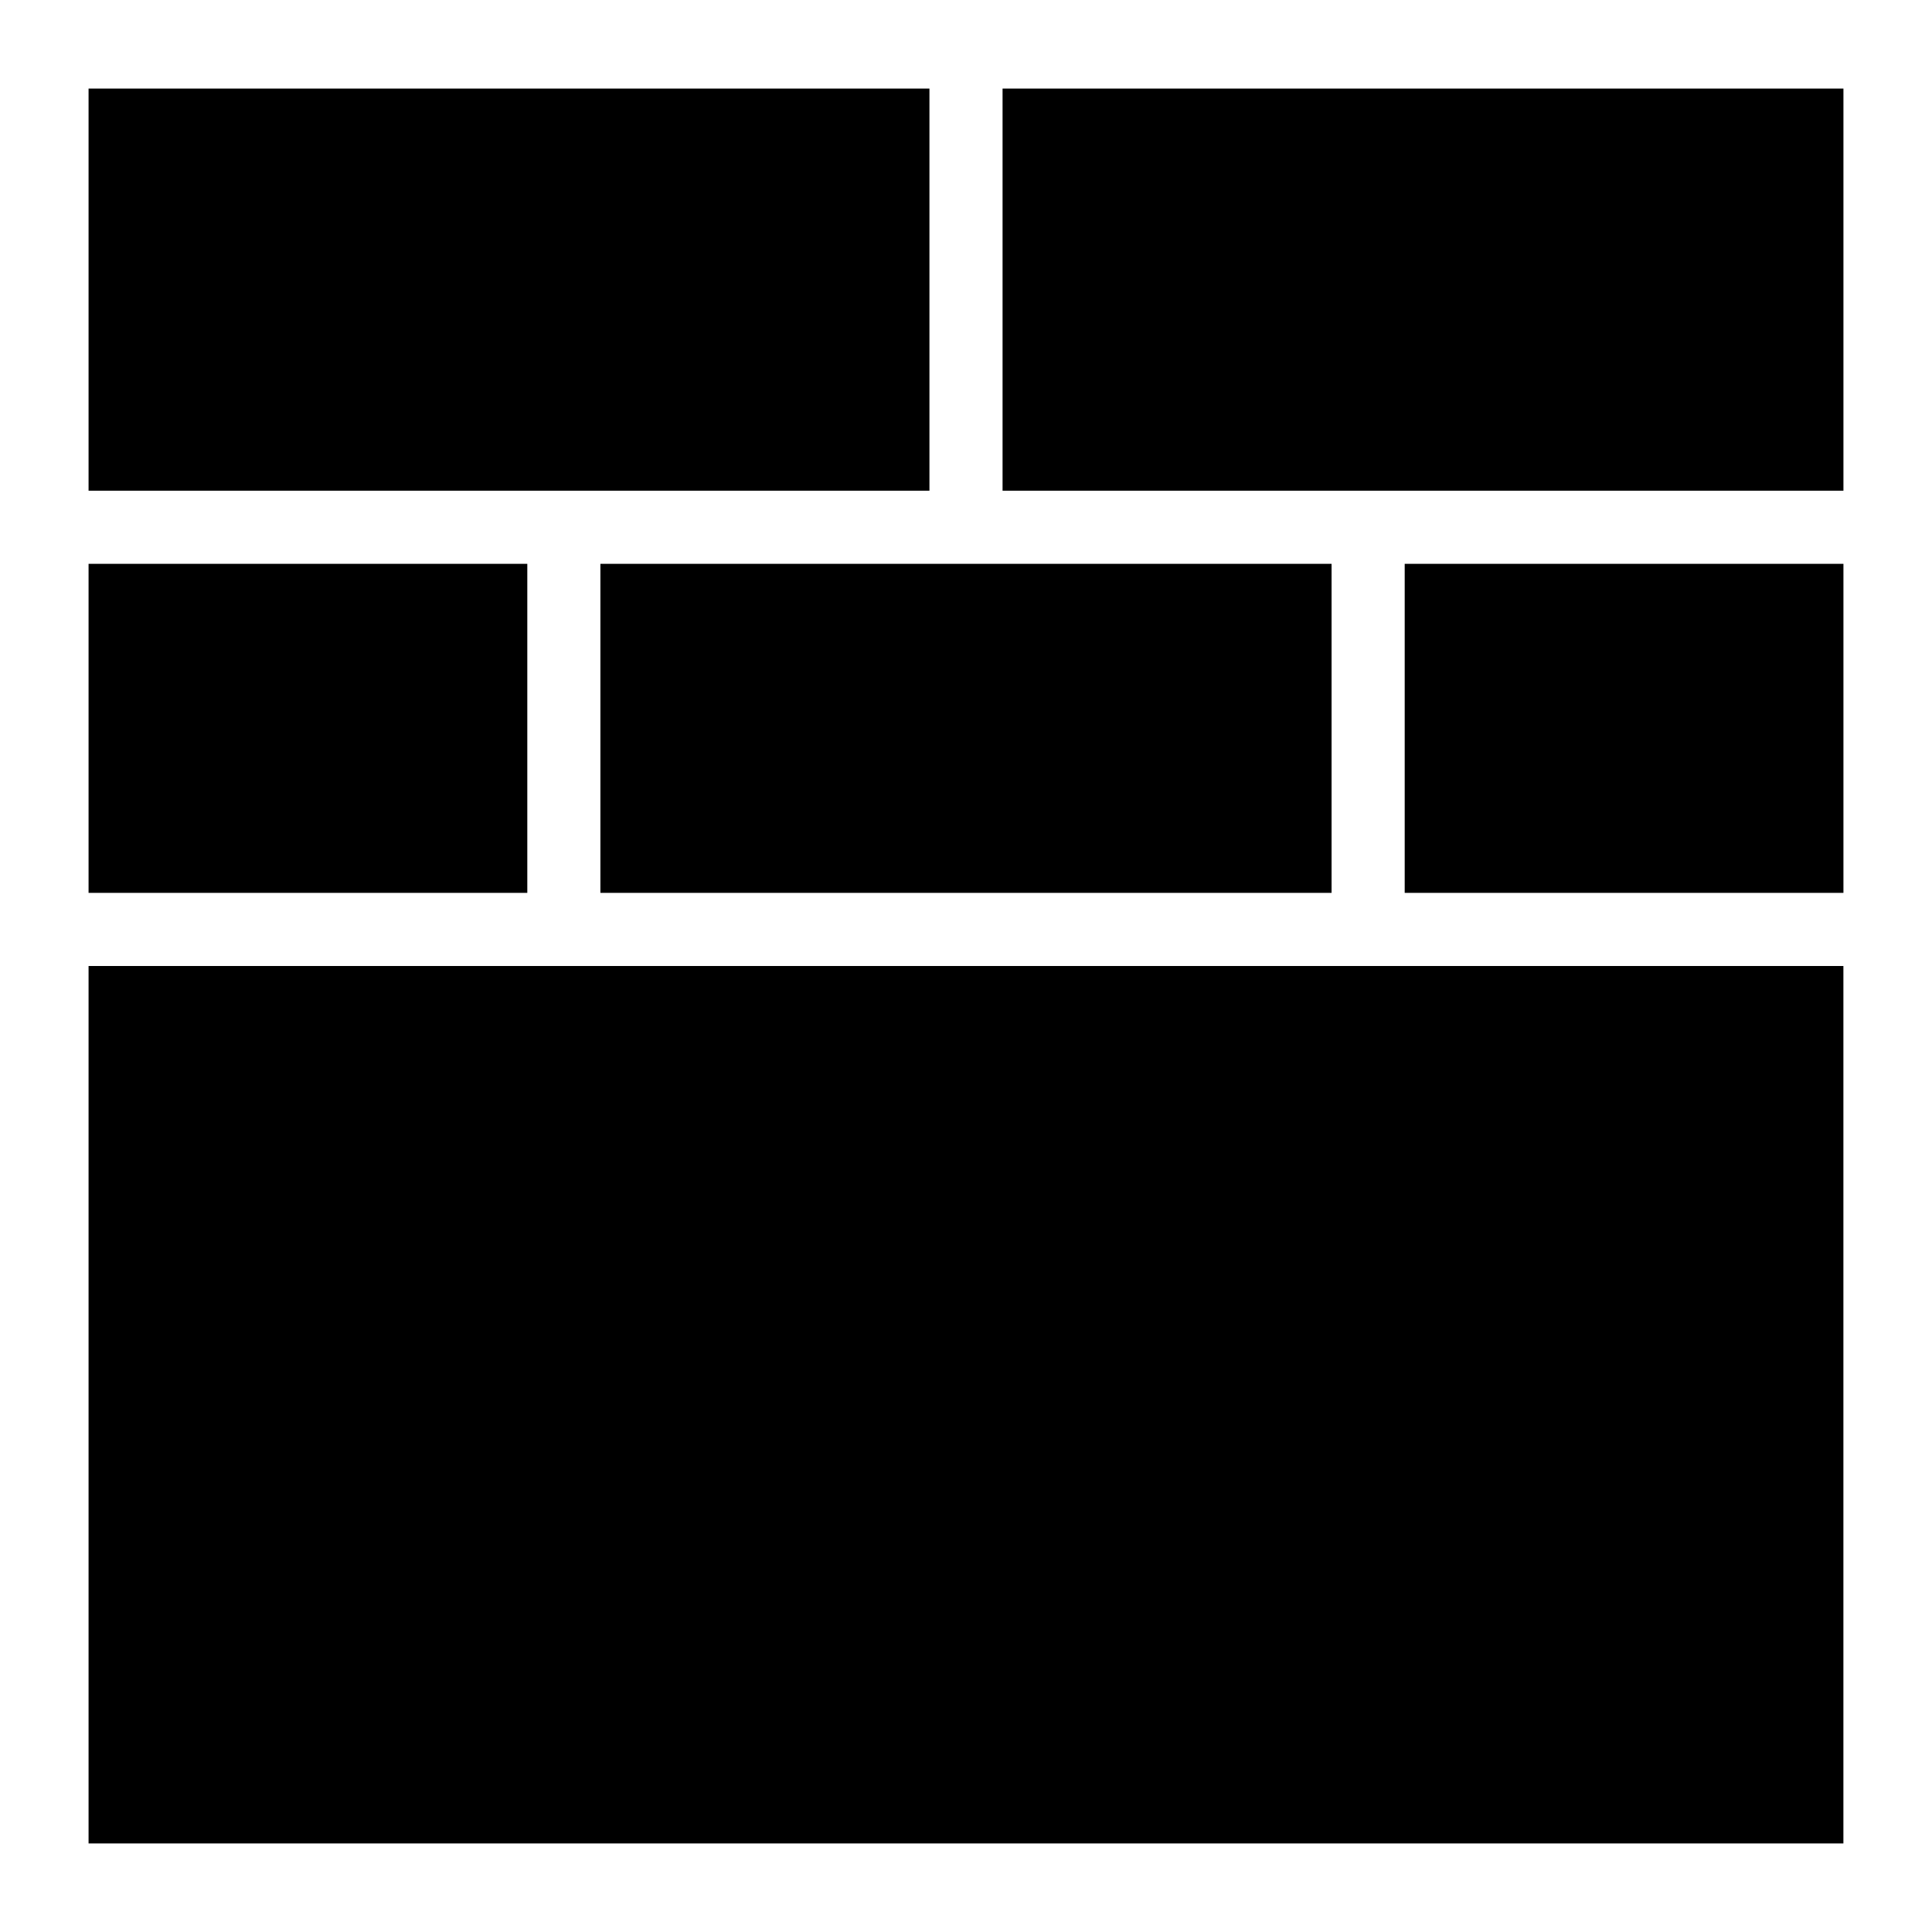
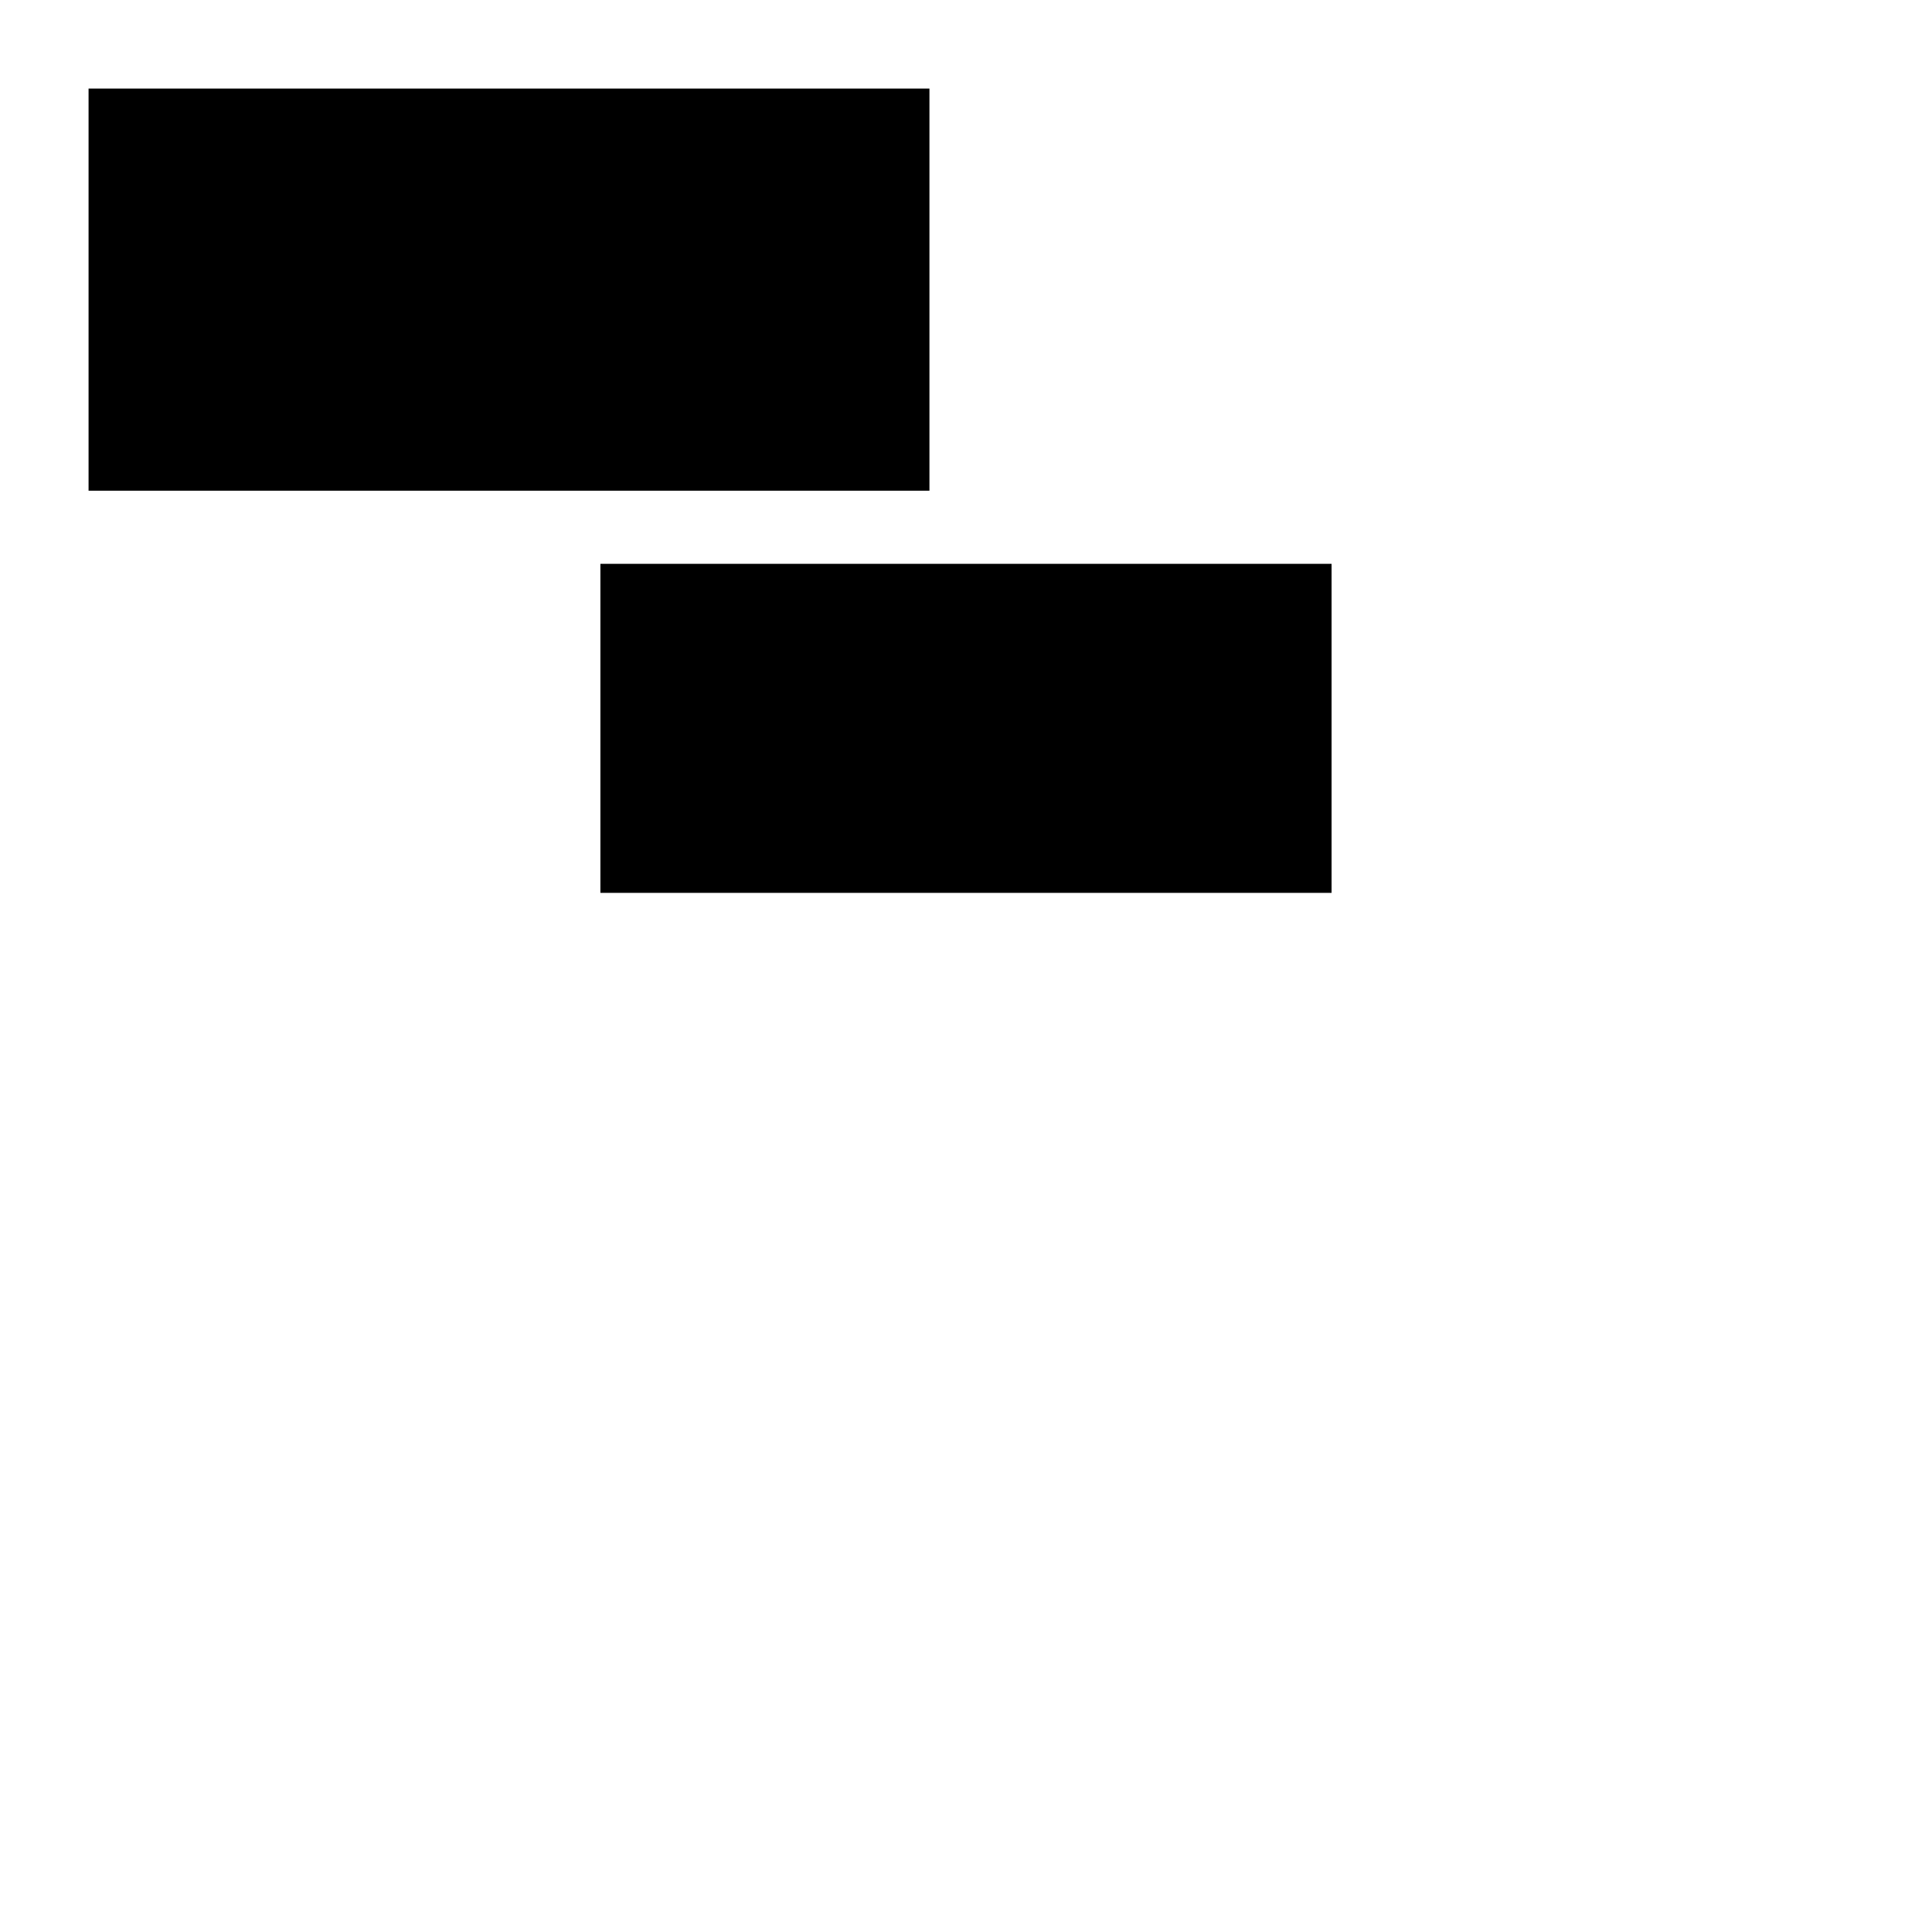
<svg xmlns="http://www.w3.org/2000/svg" fill="#000000" width="800px" height="800px" version="1.1" viewBox="144 144 512 512">
  <g>
-     <path d="m167.47 293.42h116.27v87.199h-116.27z" />
    <path d="m303.11 293.42h193.77v87.199h-193.77z" />
-     <path d="m409.69 167.47h222.84v106.57h-222.84z" />
-     <path d="m516.26 293.42h116.27v87.199h-116.27z" />
-     <path d="m167.47 400h465.05v232.53h-465.05z" />
    <path d="m167.47 167.47h222.84v106.57h-222.84z" />
  </g>
</svg>